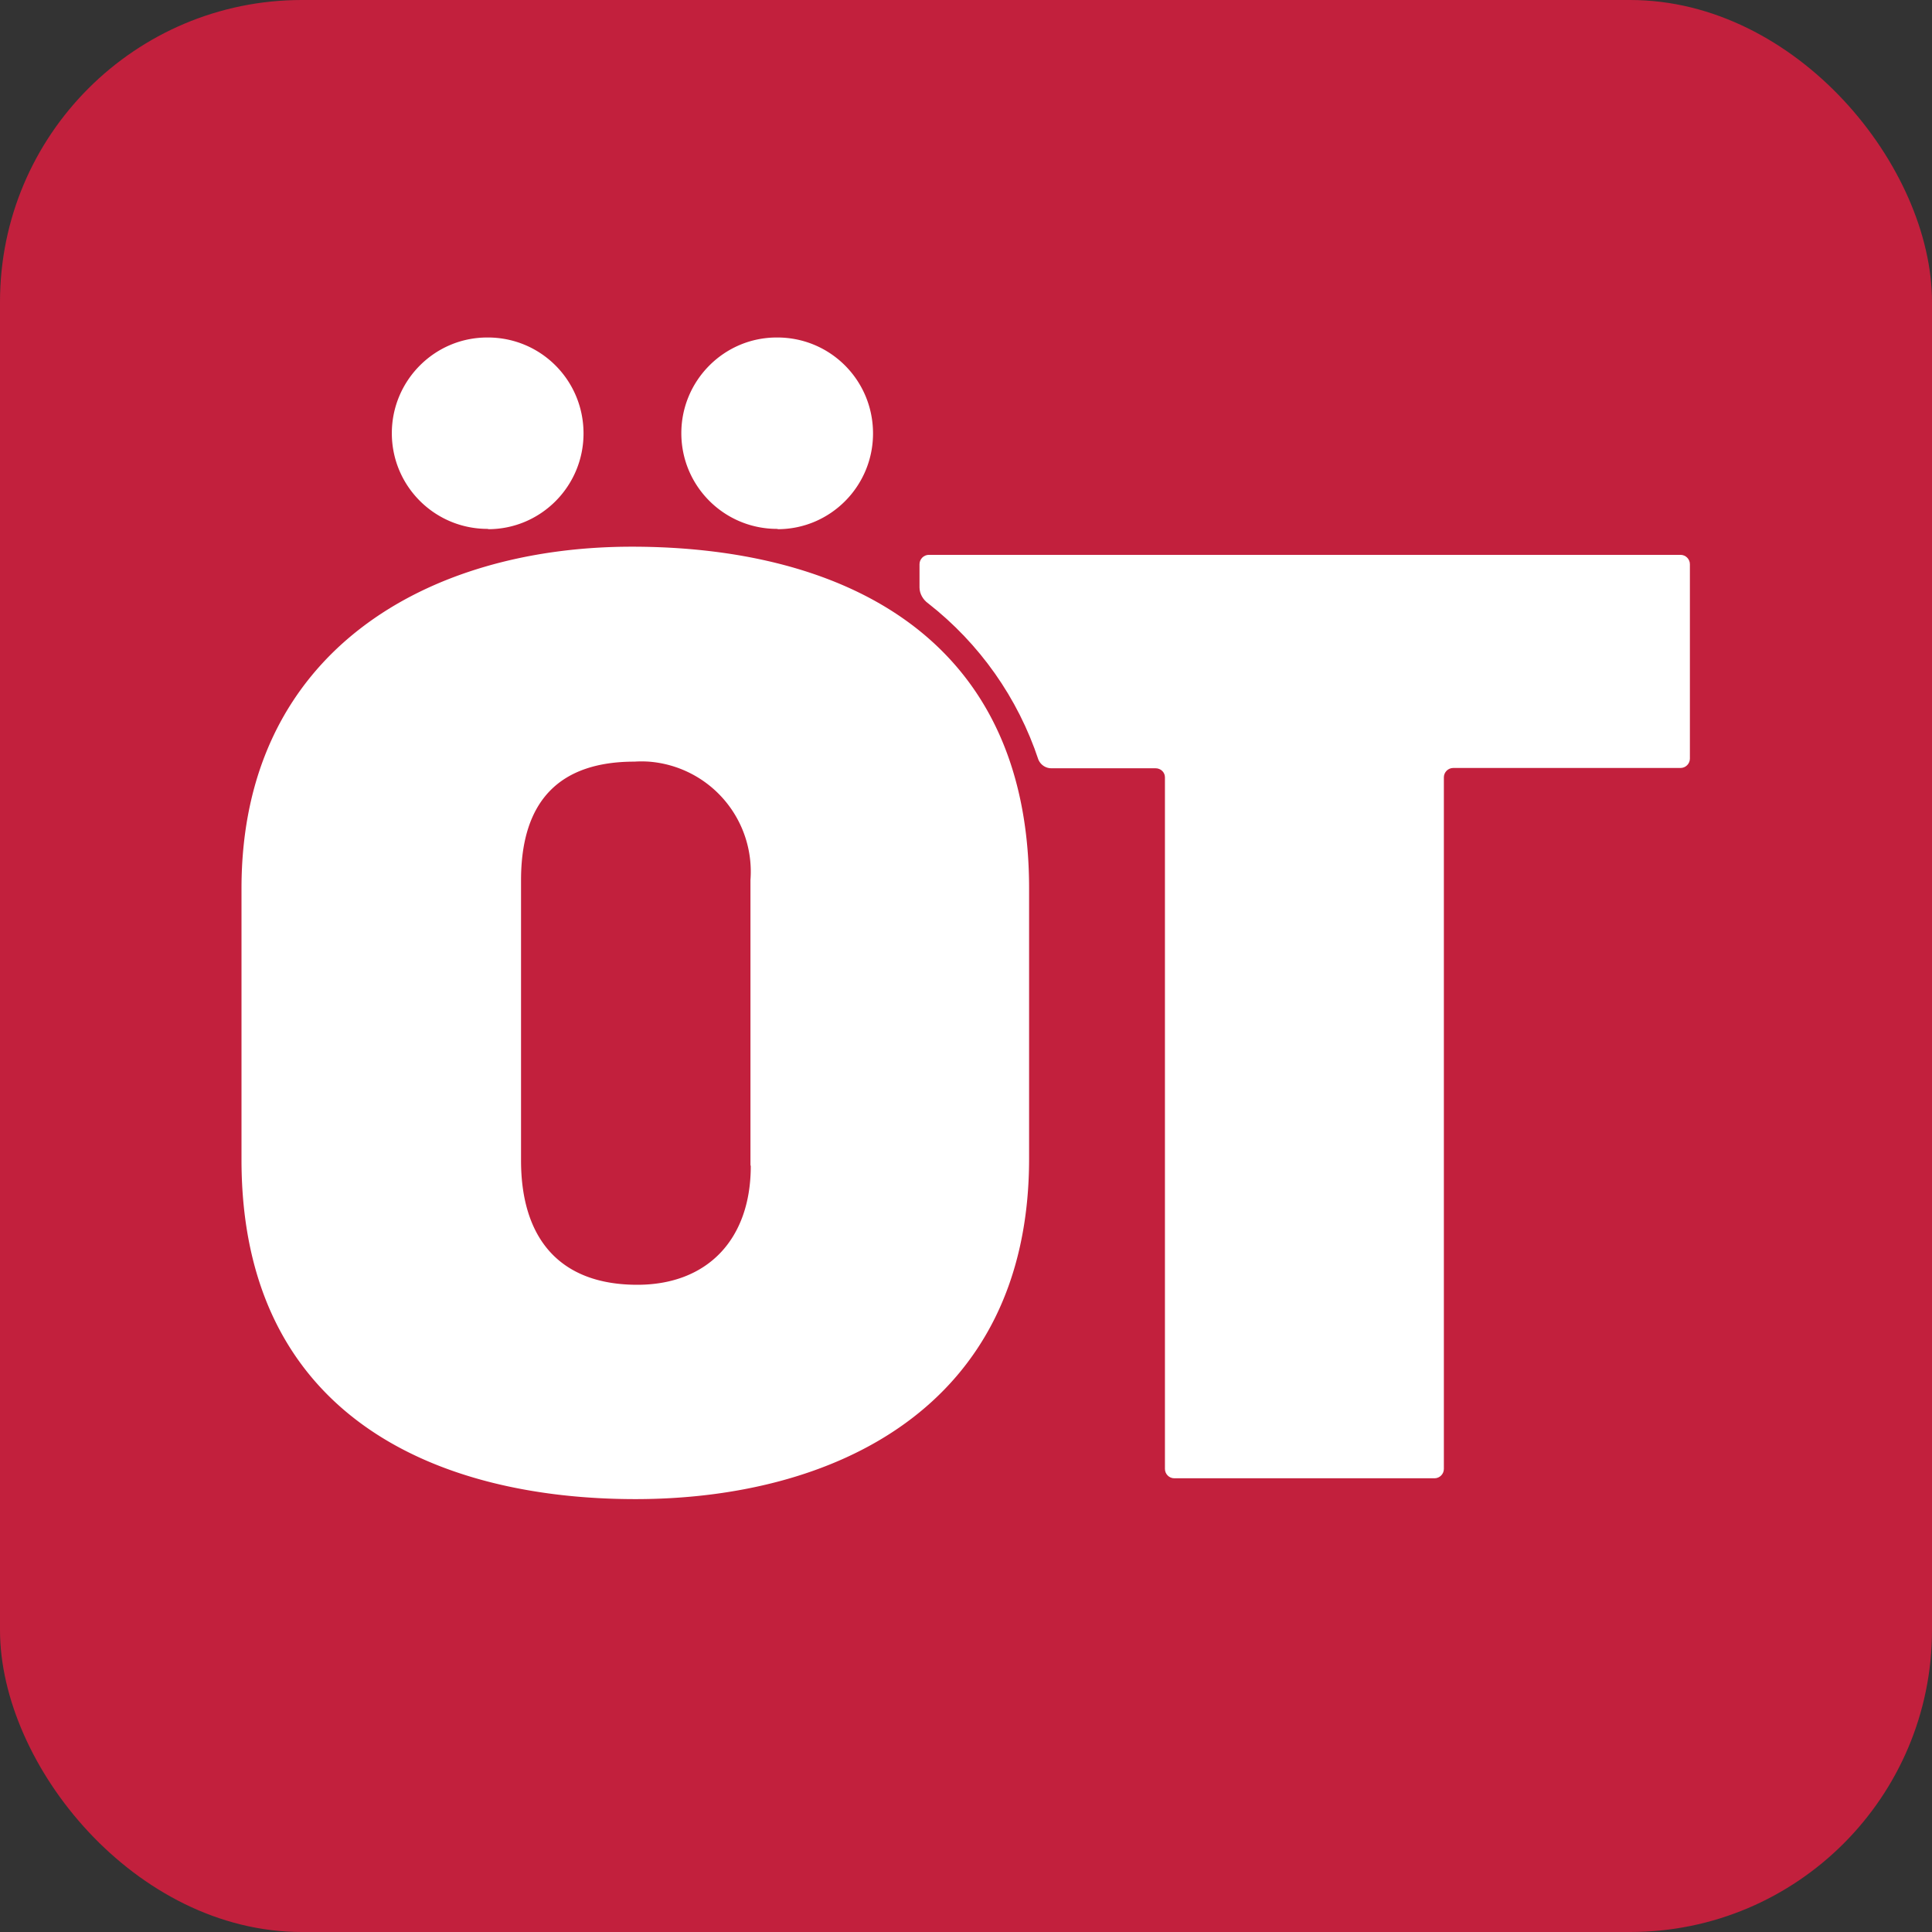
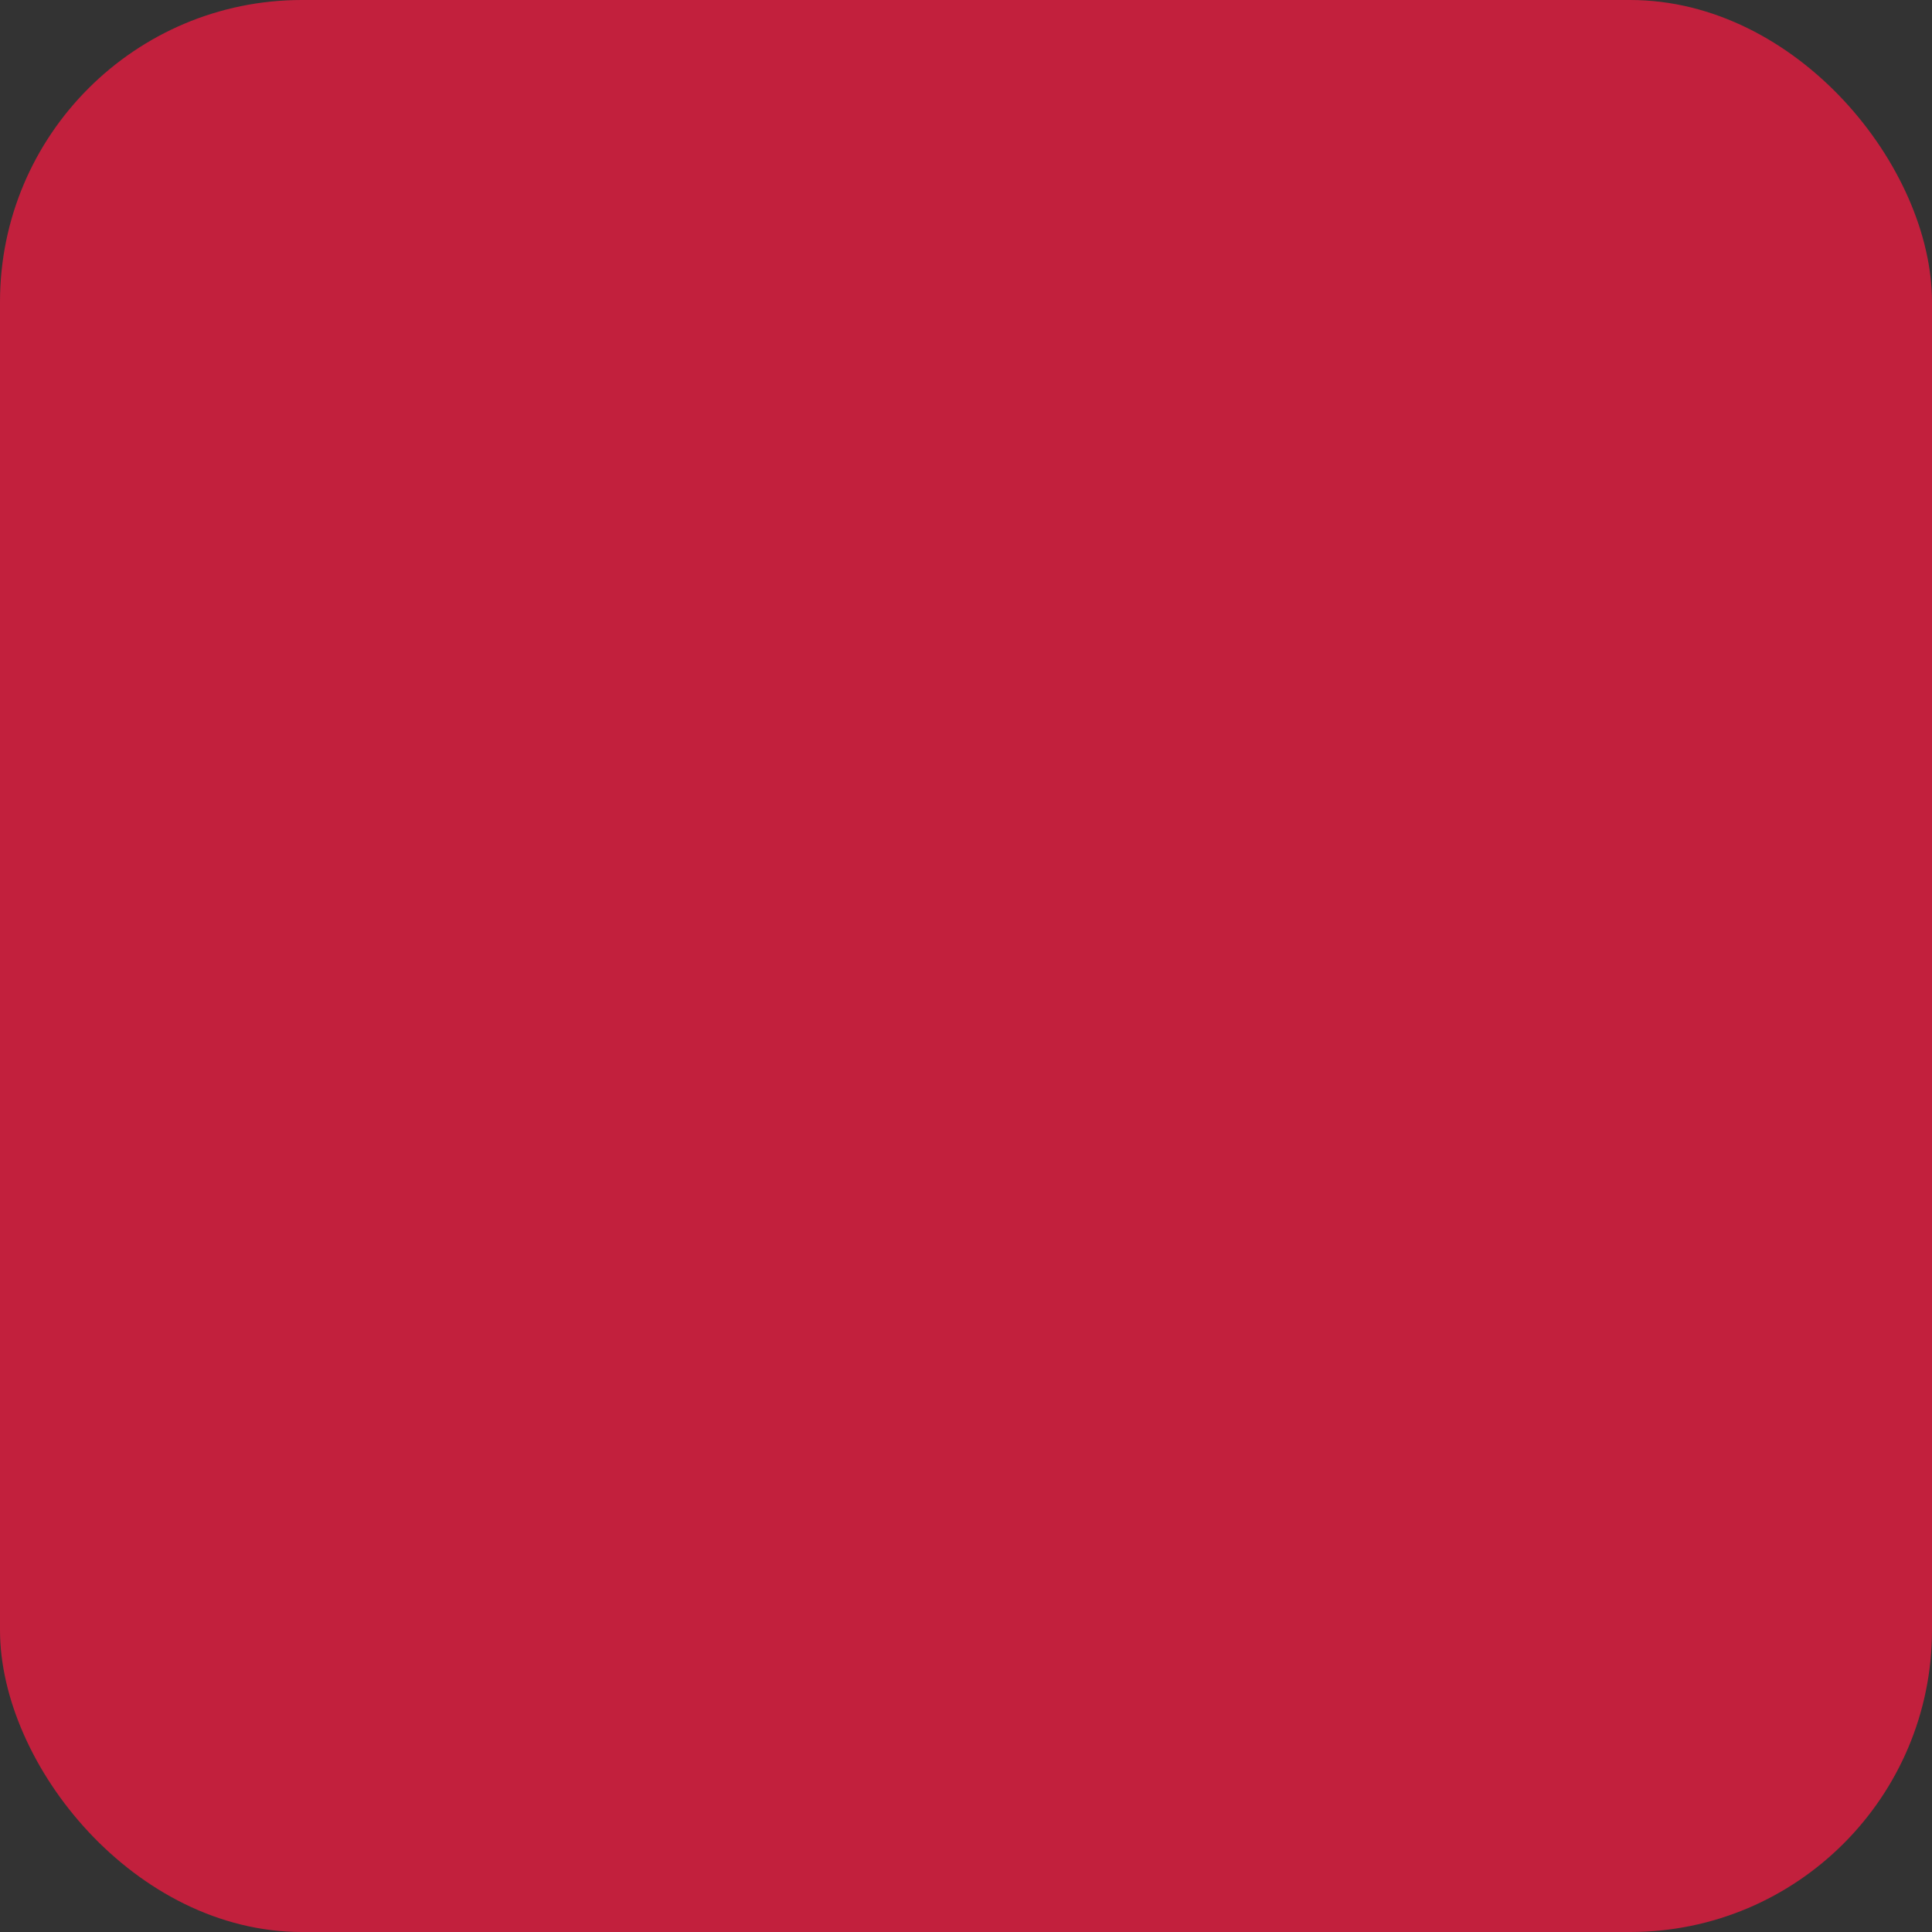
<svg xmlns="http://www.w3.org/2000/svg" width="64" height="64">
  <rect width="100%" height="100%" fill="#333333" stroke="none" />
  <rect width="64" height="64" fill="#c2203d" rx="10" ry="10" />
  <g fill="#fff">
-     <path d="M24.86 38.59v-9.44a3.654 3.654 0 0 0-3.37-3.92c-.16-.01-.32-.01-.47 0-2.45 0-3.76 1.26-3.76 3.93v9.28c0 2.62 1.31 4.12 3.85 4.12 2.33 0 3.76-1.51 3.76-3.93M8 38.42v-8.99c0-7.85 6.17-11.32 12.93-11.32s13.16 2.81 13.16 11.32v8.95c0 8.31-6.55 11.28-13.04 11.28S8 46.98 8 38.42m8.17-20.89c1.75 0 3.17-1.43 3.16-3.19s-1.43-3.17-3.19-3.16c-1.75 0-3.16 1.43-3.16 3.17 0 1.76 1.43 3.18 3.19 3.17m9.59.01c1.75 0 3.17-1.43 3.16-3.19s-1.43-3.17-3.19-3.16c-1.75 0-3.16 1.43-3.16 3.17 0 1.76 1.43 3.18 3.19 3.17" />
-     <path d="M30.77 18.38c-.17 0-.31.14-.31.31v.77c0 .21.12.41.29.53 1.7 1.33 2.97 3.13 3.65 5.18.08.18.26.29.45.28h3.43c.17 0 .31.13.31.3v22.91c0 .17.14.31.31.31h8.62c.17 0 .31-.14.31-.31V25.75c0-.17.14-.31.31-.31h7.53c.17 0 .31-.14.31-.31v-6.44c0-.17-.14-.31-.31-.31H30.75Z" />
-   </g>
+     </g>
</svg>